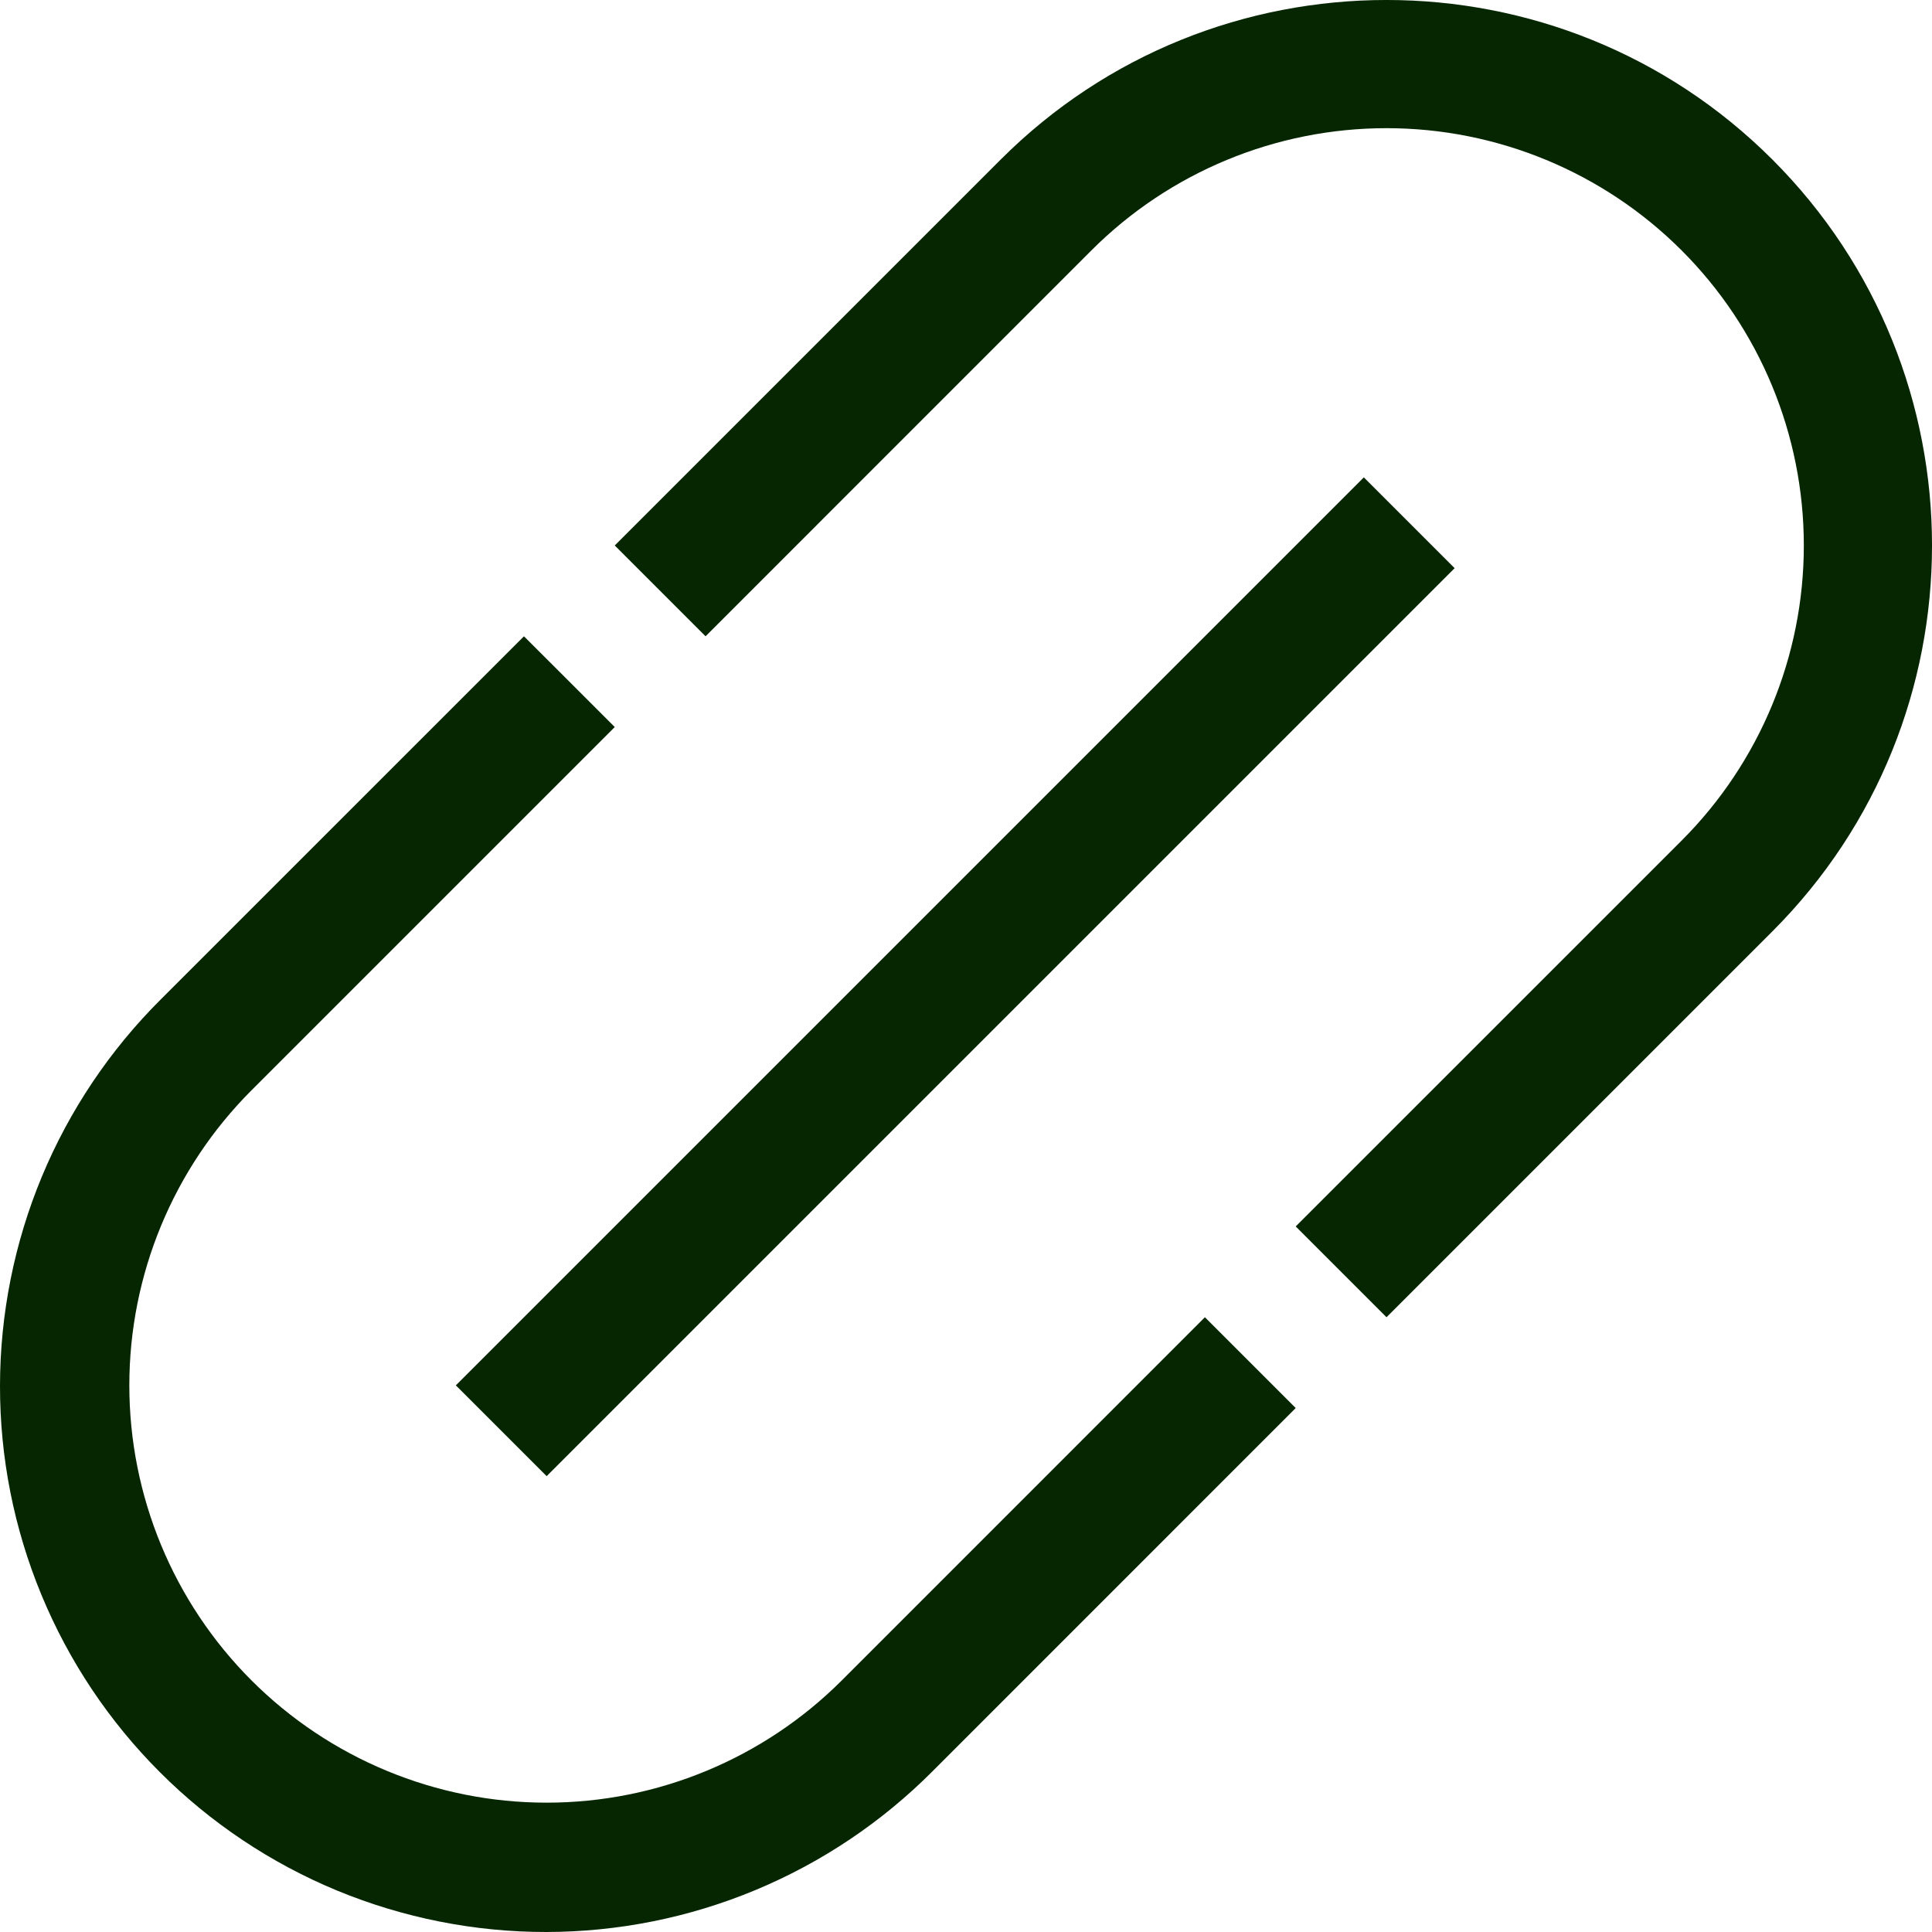
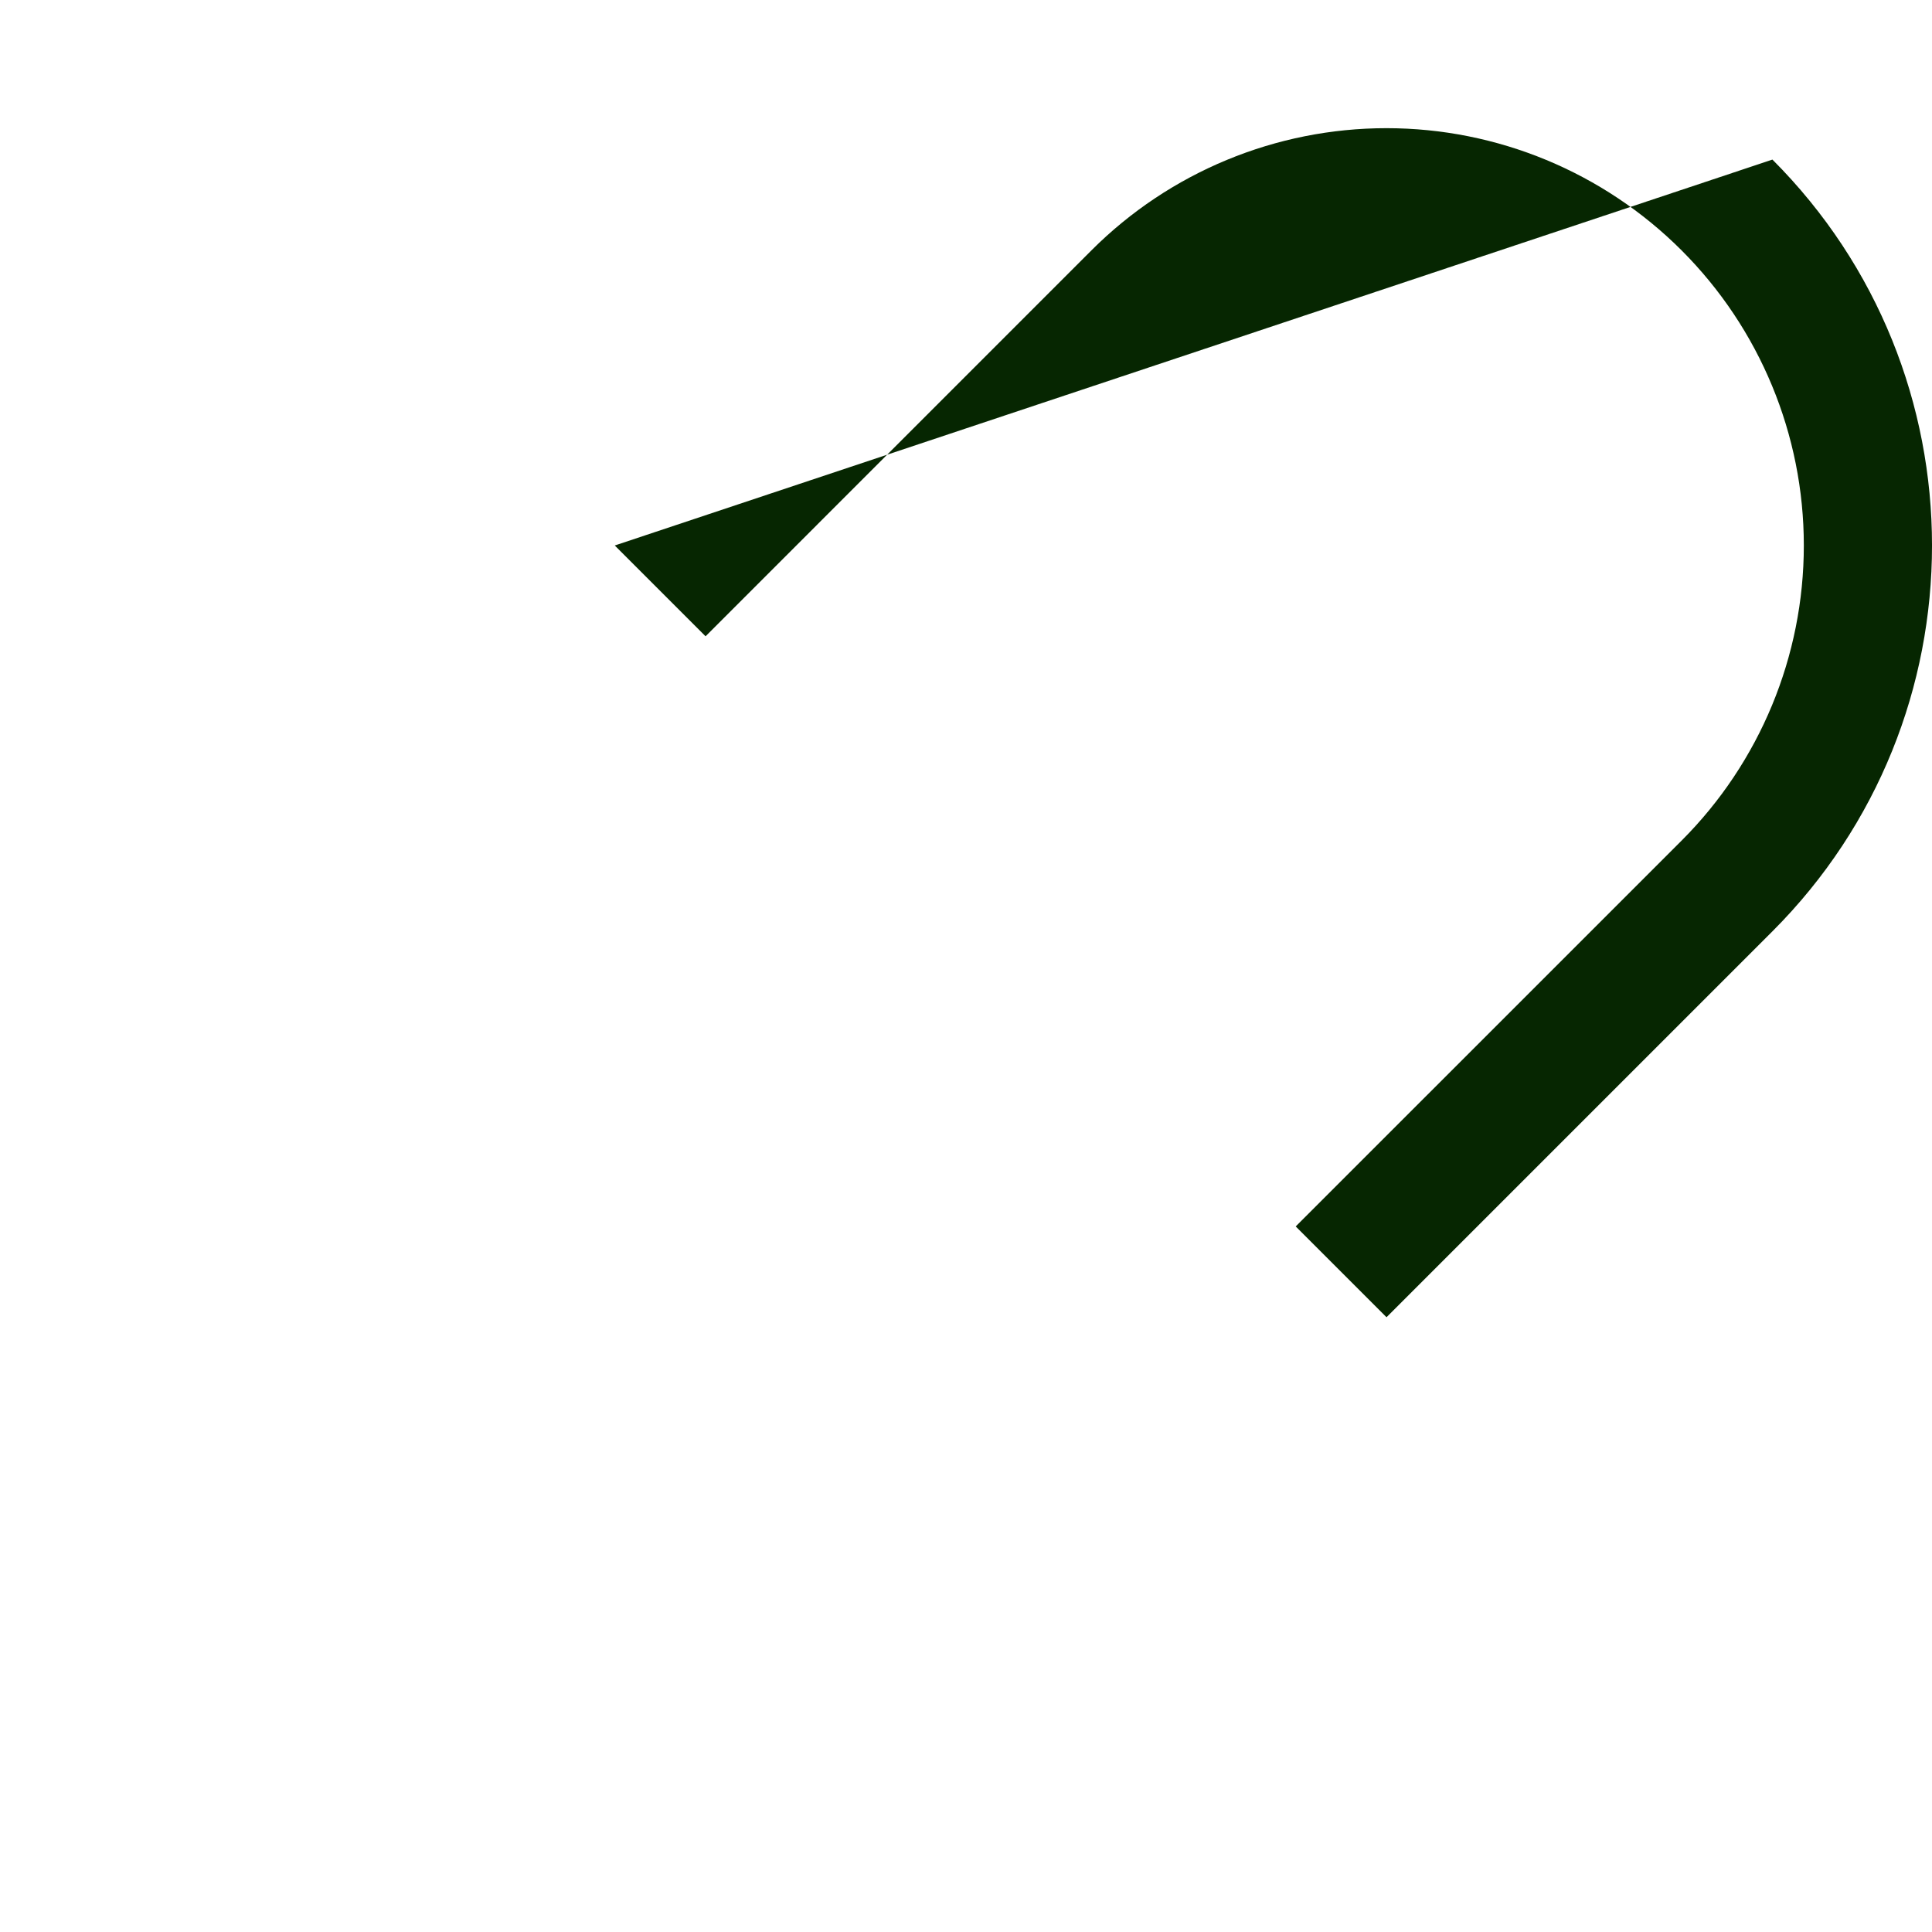
<svg xmlns="http://www.w3.org/2000/svg" width="35" height="35" viewBox="0 0 35 35" fill="none">
-   <path d="M32.109 2.891C28.254 -0.964 21.982 -0.964 18.128 2.891L11.137 9.882L12.782 11.527L19.772 4.536C21.19 3.118 23.113 2.322 25.118 2.322C27.123 2.322 29.046 3.118 30.464 4.536C31.882 5.954 32.678 7.877 32.678 9.882C32.678 11.887 31.882 13.81 30.464 15.228L23.473 22.218L25.118 23.863L32.109 16.872C35.964 13.018 35.964 6.746 32.109 2.891Z" fill="#062601" />
-   <path d="M15.249 30.443C13.831 31.86 11.908 32.657 9.903 32.657C7.898 32.657 5.975 31.86 4.557 30.443C3.139 29.025 2.343 27.102 2.343 25.097C2.343 23.092 3.139 21.169 4.557 19.751L11.137 13.171L9.492 11.527L2.912 18.106C1.991 19.023 1.259 20.113 0.759 21.314C0.26 22.514 0.002 23.802 6.967e-06 25.102C-0.002 26.402 0.253 27.69 0.75 28.891C1.247 30.093 1.976 31.185 2.896 32.104C3.815 33.024 4.907 33.753 6.108 34.25C7.31 34.746 8.598 35.001 9.898 35C11.198 34.998 12.486 34.74 13.686 34.24C14.886 33.741 15.976 33.009 16.894 32.088L23.473 25.508L21.828 23.863L15.249 30.443Z" fill="#062601" />
-   <path d="M24.707 8.648L8.258 25.097L9.903 26.742L26.352 10.293L24.707 8.648Z" fill="#062601" />
+   <path d="M32.109 2.891L11.137 9.882L12.782 11.527L19.772 4.536C21.19 3.118 23.113 2.322 25.118 2.322C27.123 2.322 29.046 3.118 30.464 4.536C31.882 5.954 32.678 7.877 32.678 9.882C32.678 11.887 31.882 13.81 30.464 15.228L23.473 22.218L25.118 23.863L32.109 16.872C35.964 13.018 35.964 6.746 32.109 2.891Z" fill="#062601" />
</svg>